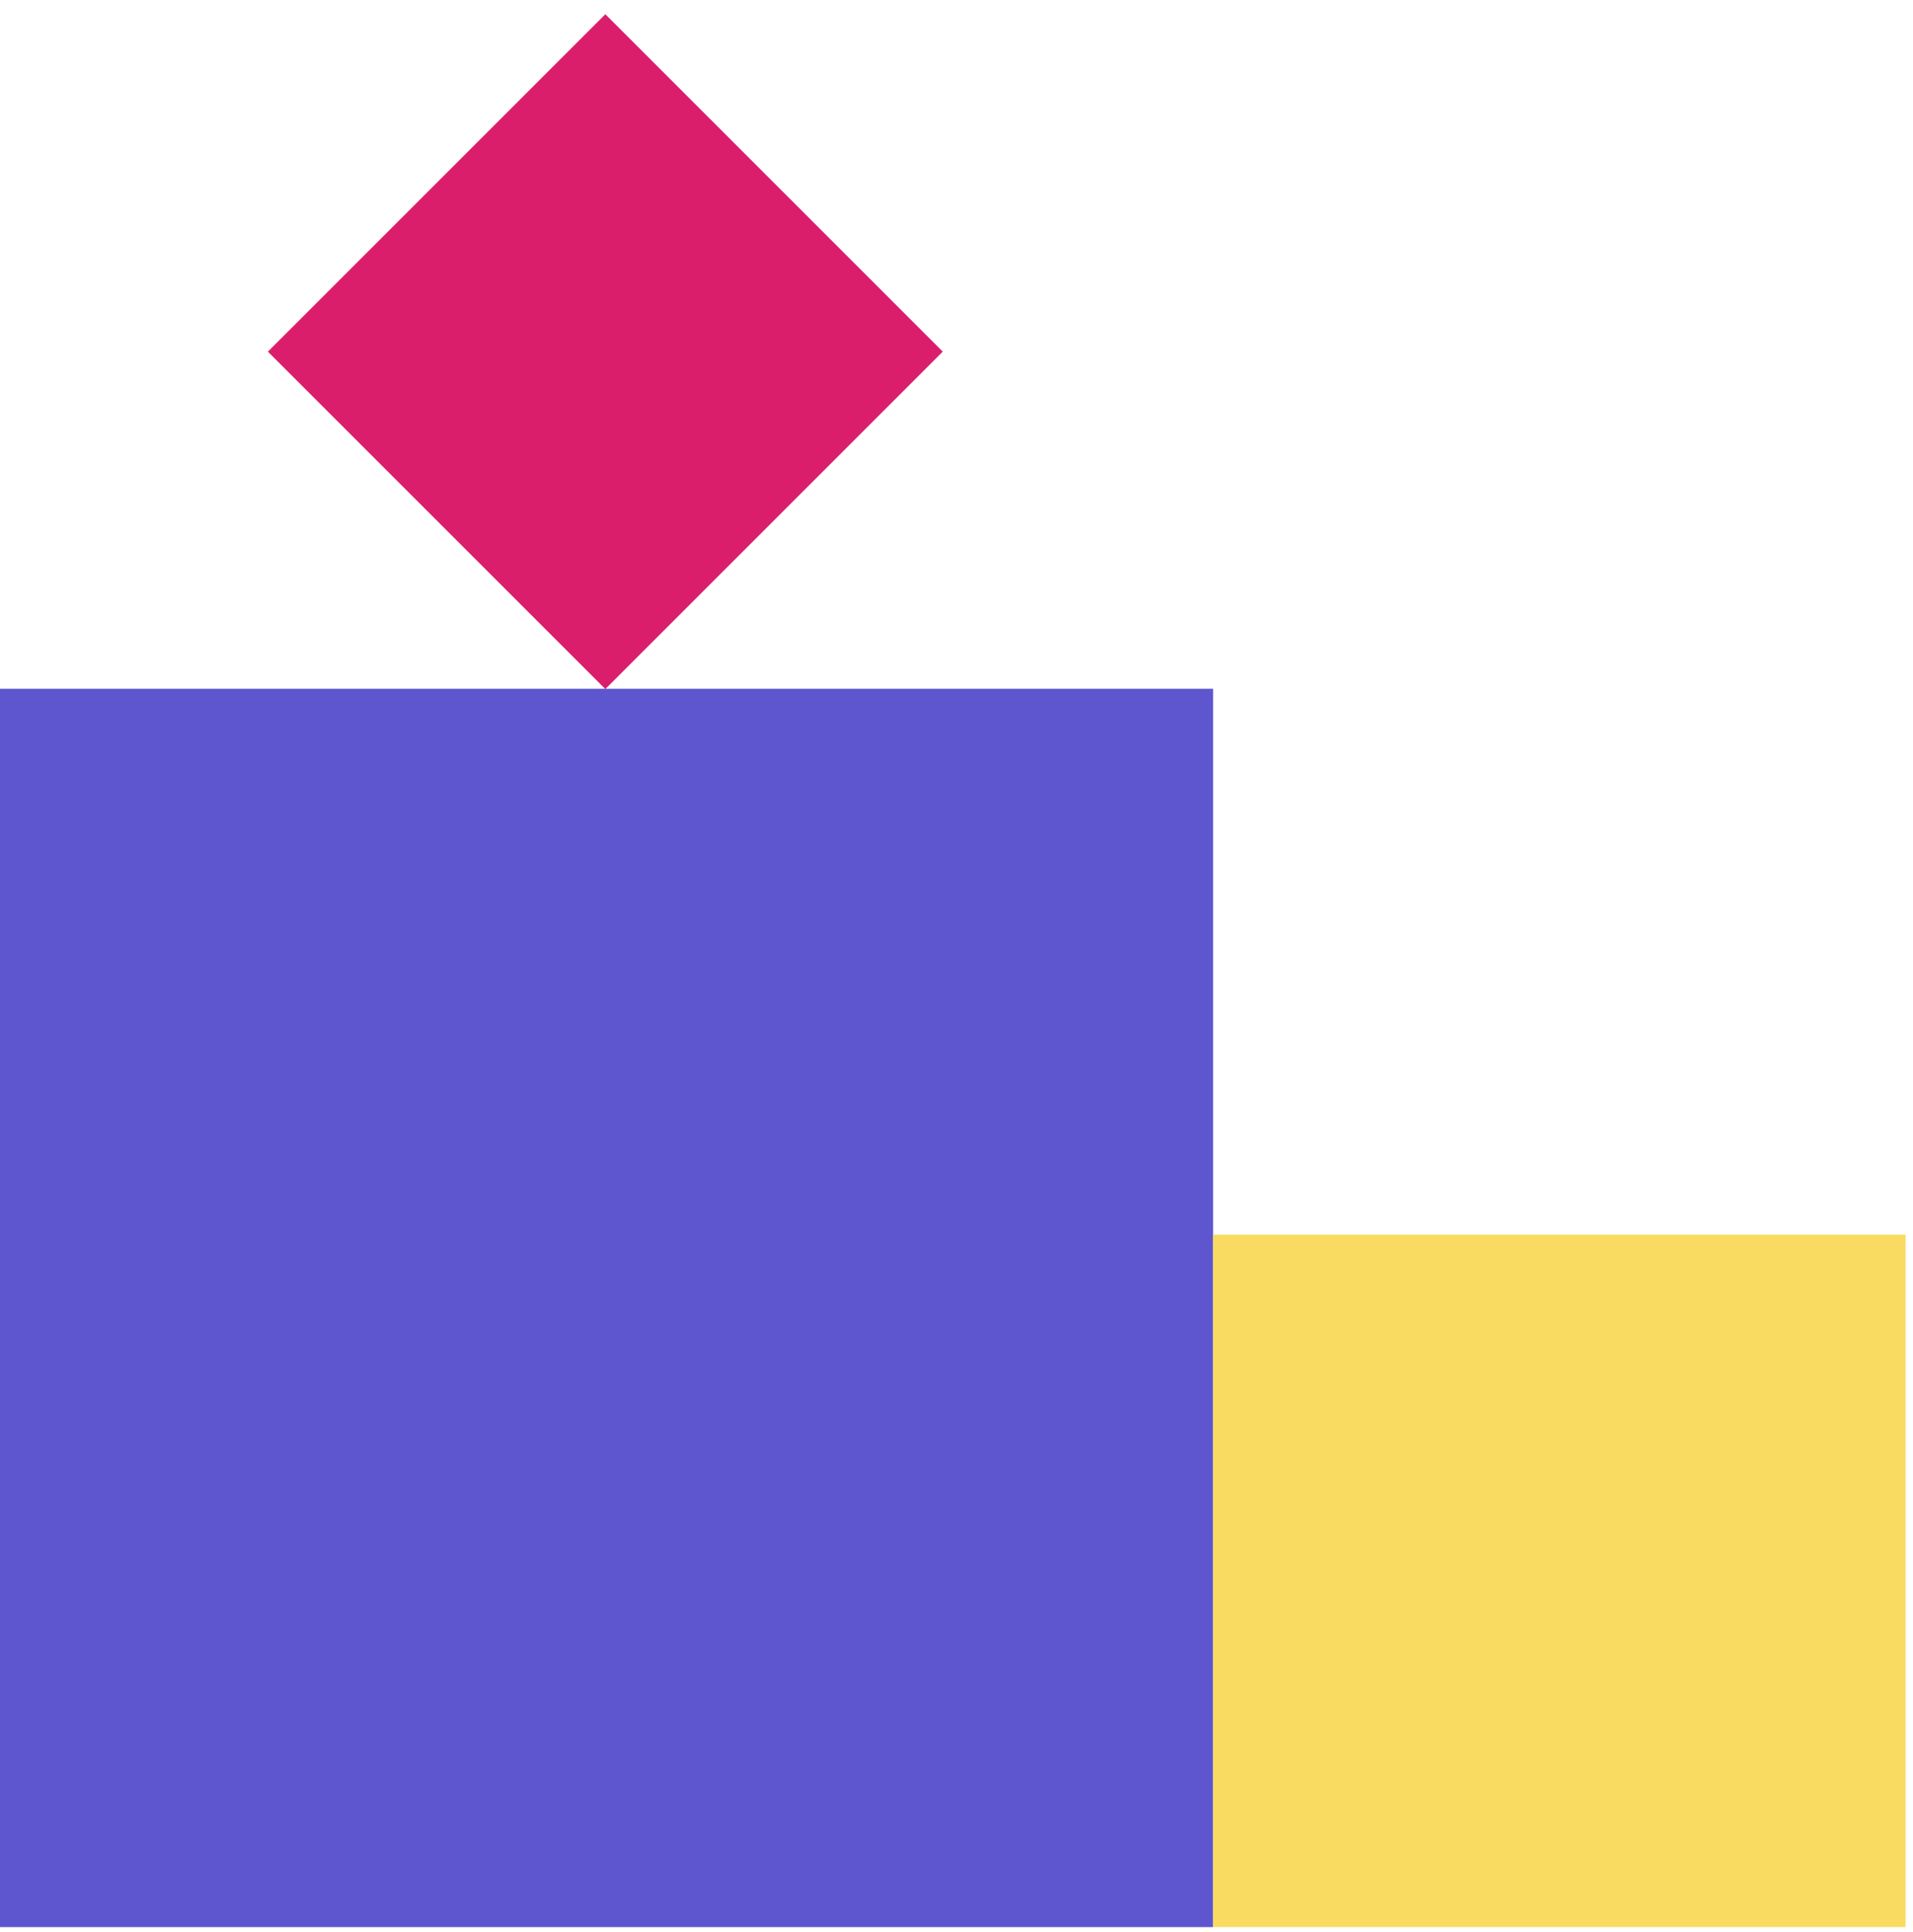
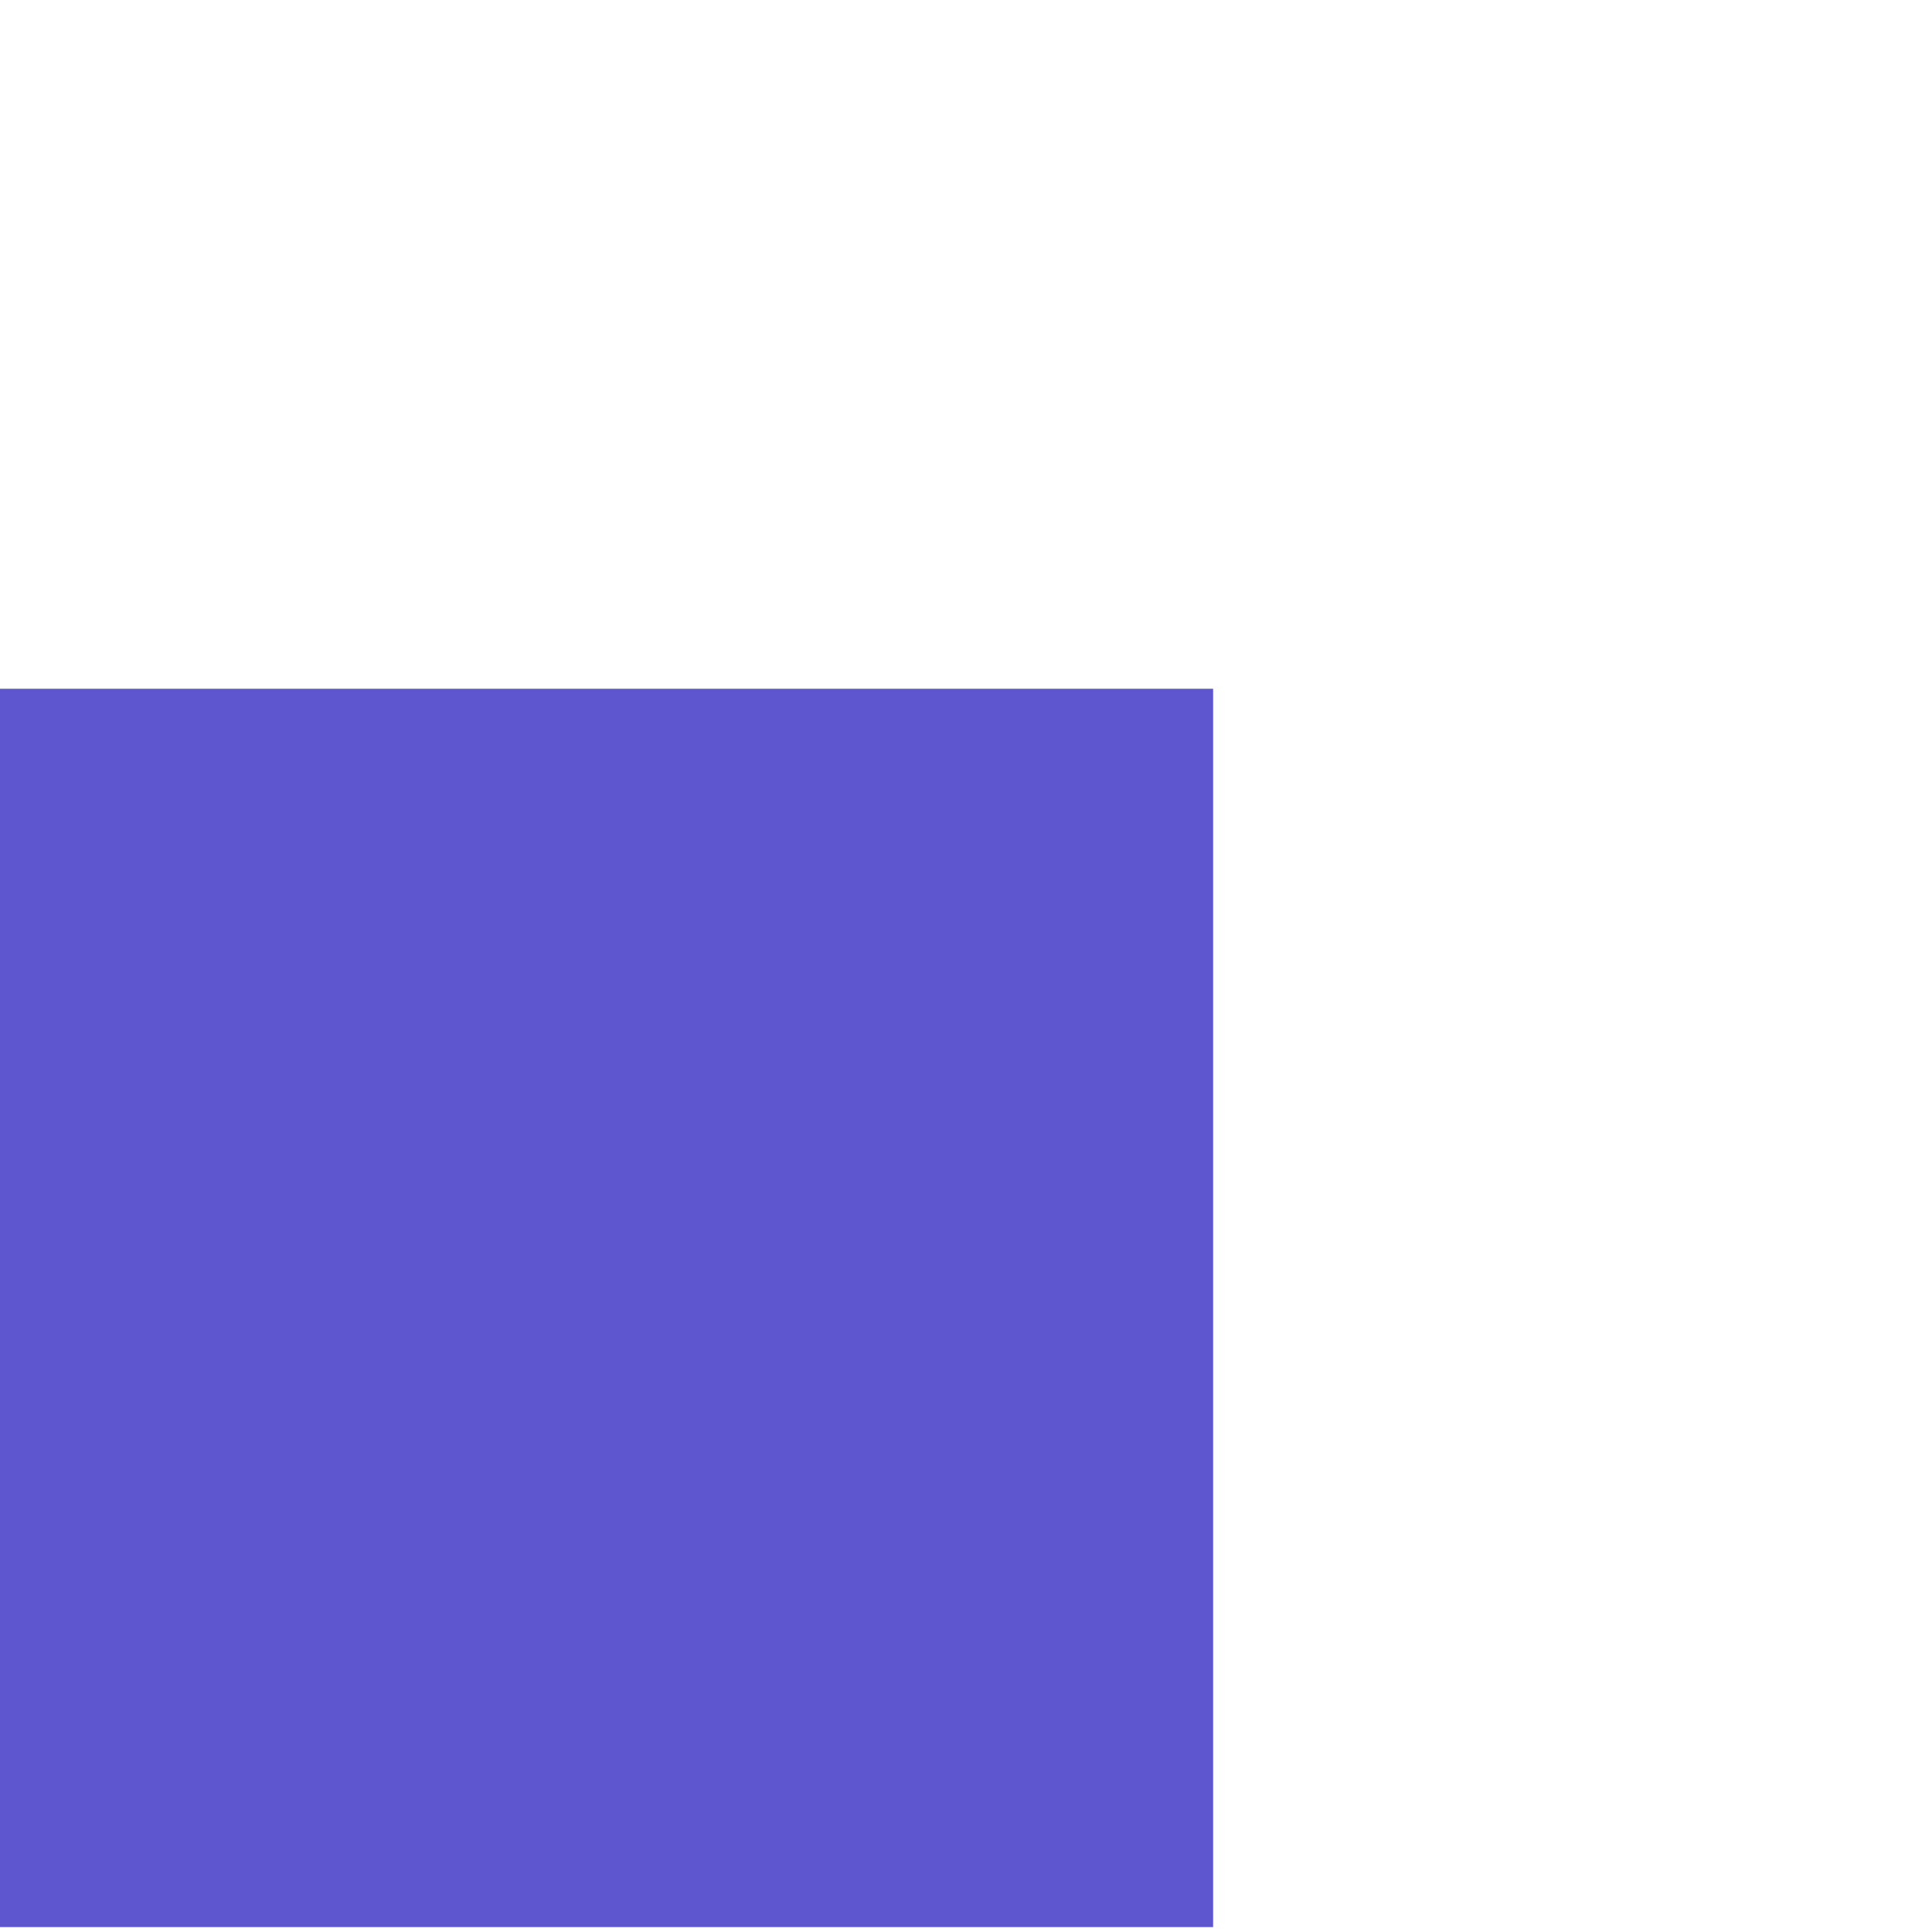
<svg xmlns="http://www.w3.org/2000/svg" width="100" height="101" viewBox="0 0 100 101" fill="none">
  <rect y="36.008" width="63.415" height="64.736" fill="#5E56CF" />
-   <rect width="24.949" height="24.949" transform="matrix(0.707 -0.707 0.707 0.707 14.004 18.383)" fill="#DB1E6B" />
-   <rect x="63.414" y="64.543" width="36.199" height="36.199" fill="#F8DB60" />
</svg>